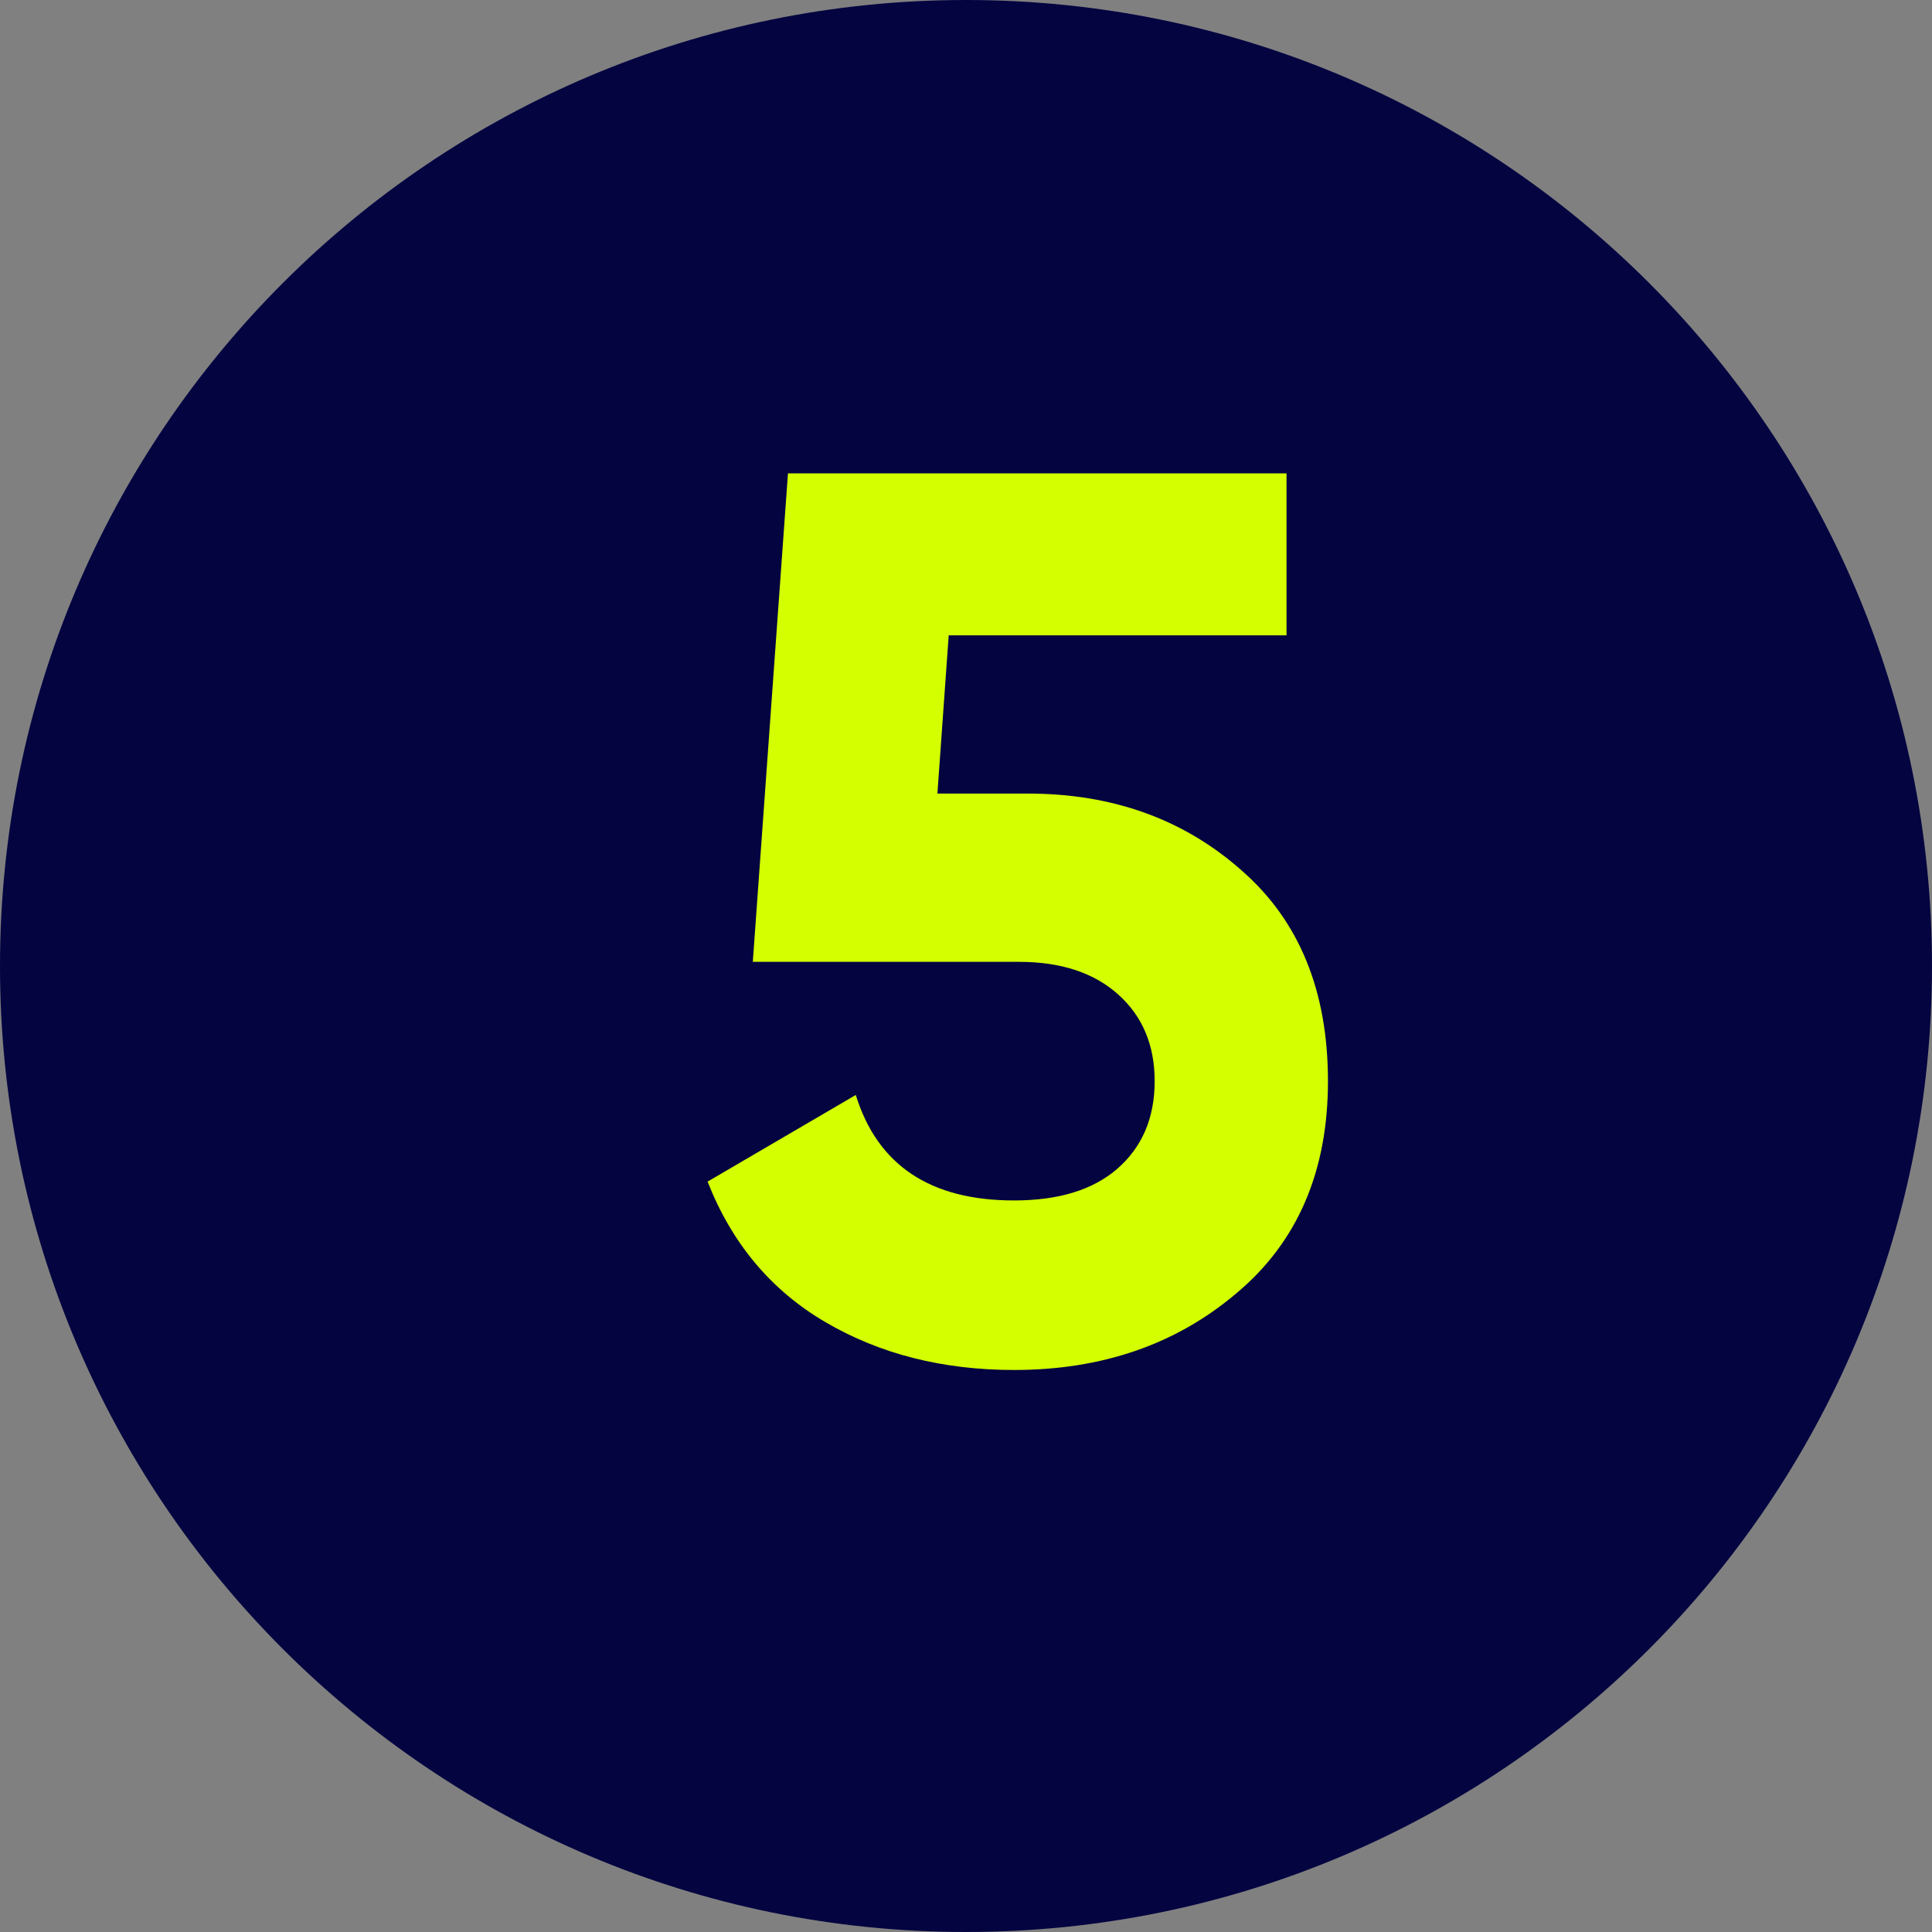
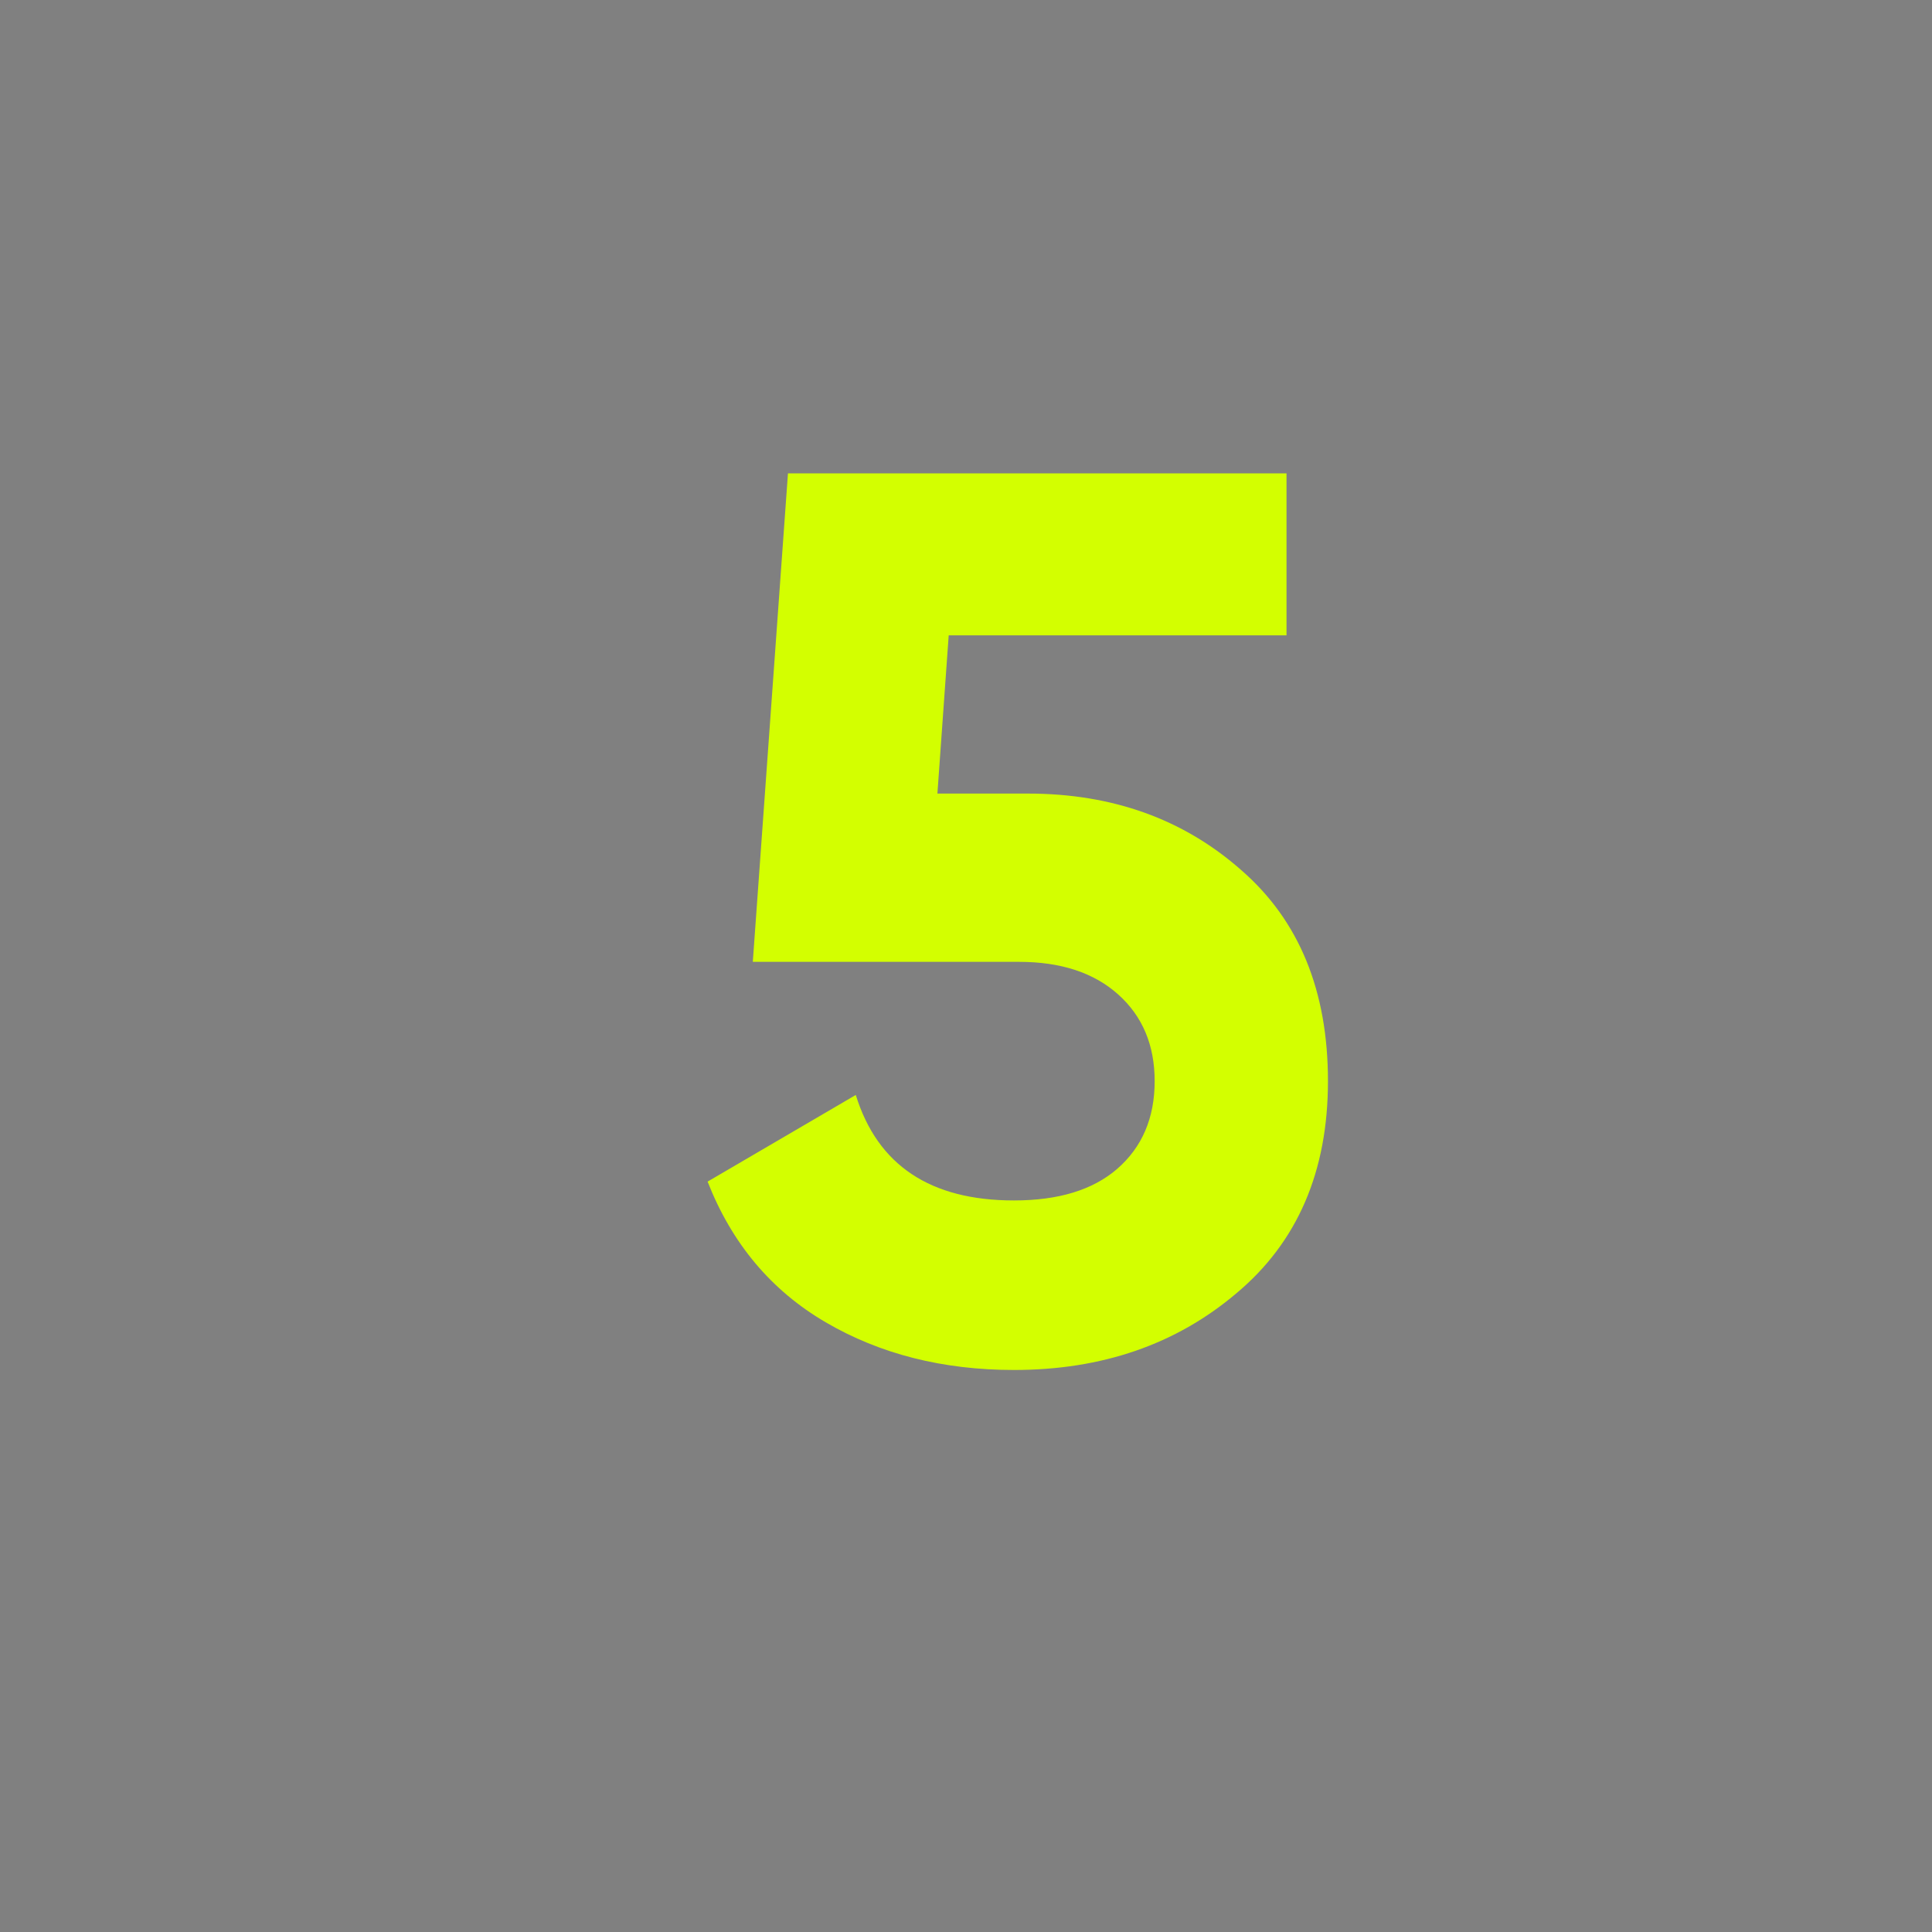
<svg xmlns="http://www.w3.org/2000/svg" fill="none" viewBox="0 0 40 40" height="40" width="40">
  <rect x="0" y="0" width="40" height="40" fill="#808080" stroke="none" />
  <g id="Vector">
-     <path fill="#040441" d="M40 20C40 31.046 31.046 40 20 40C8.954 40 0 31.046 0 20C0 8.954 8.954 0 20 0C31.046 0 40 8.954 40 20Z" />
    <path fill="#D3FF00" d="M21.28 16.43C23.031 16.43 24.504 16.959 25.7 18.016C26.896 19.056 27.494 20.512 27.494 22.384C27.494 24.256 26.861 25.721 25.596 26.778C24.348 27.835 22.814 28.364 20.994 28.364C19.521 28.364 18.221 28.035 17.094 27.376C15.967 26.717 15.153 25.747 14.65 24.464L17.718 22.67C18.169 24.126 19.261 24.854 20.994 24.854C21.913 24.854 22.623 24.637 23.126 24.204C23.646 23.753 23.906 23.147 23.906 22.384C23.906 21.639 23.655 21.041 23.152 20.59C22.649 20.139 21.965 19.914 21.098 19.914H15.586L16.314 9.8H26.636V13.154H19.642L19.408 16.43H21.28Z" />
  </g>
</svg>